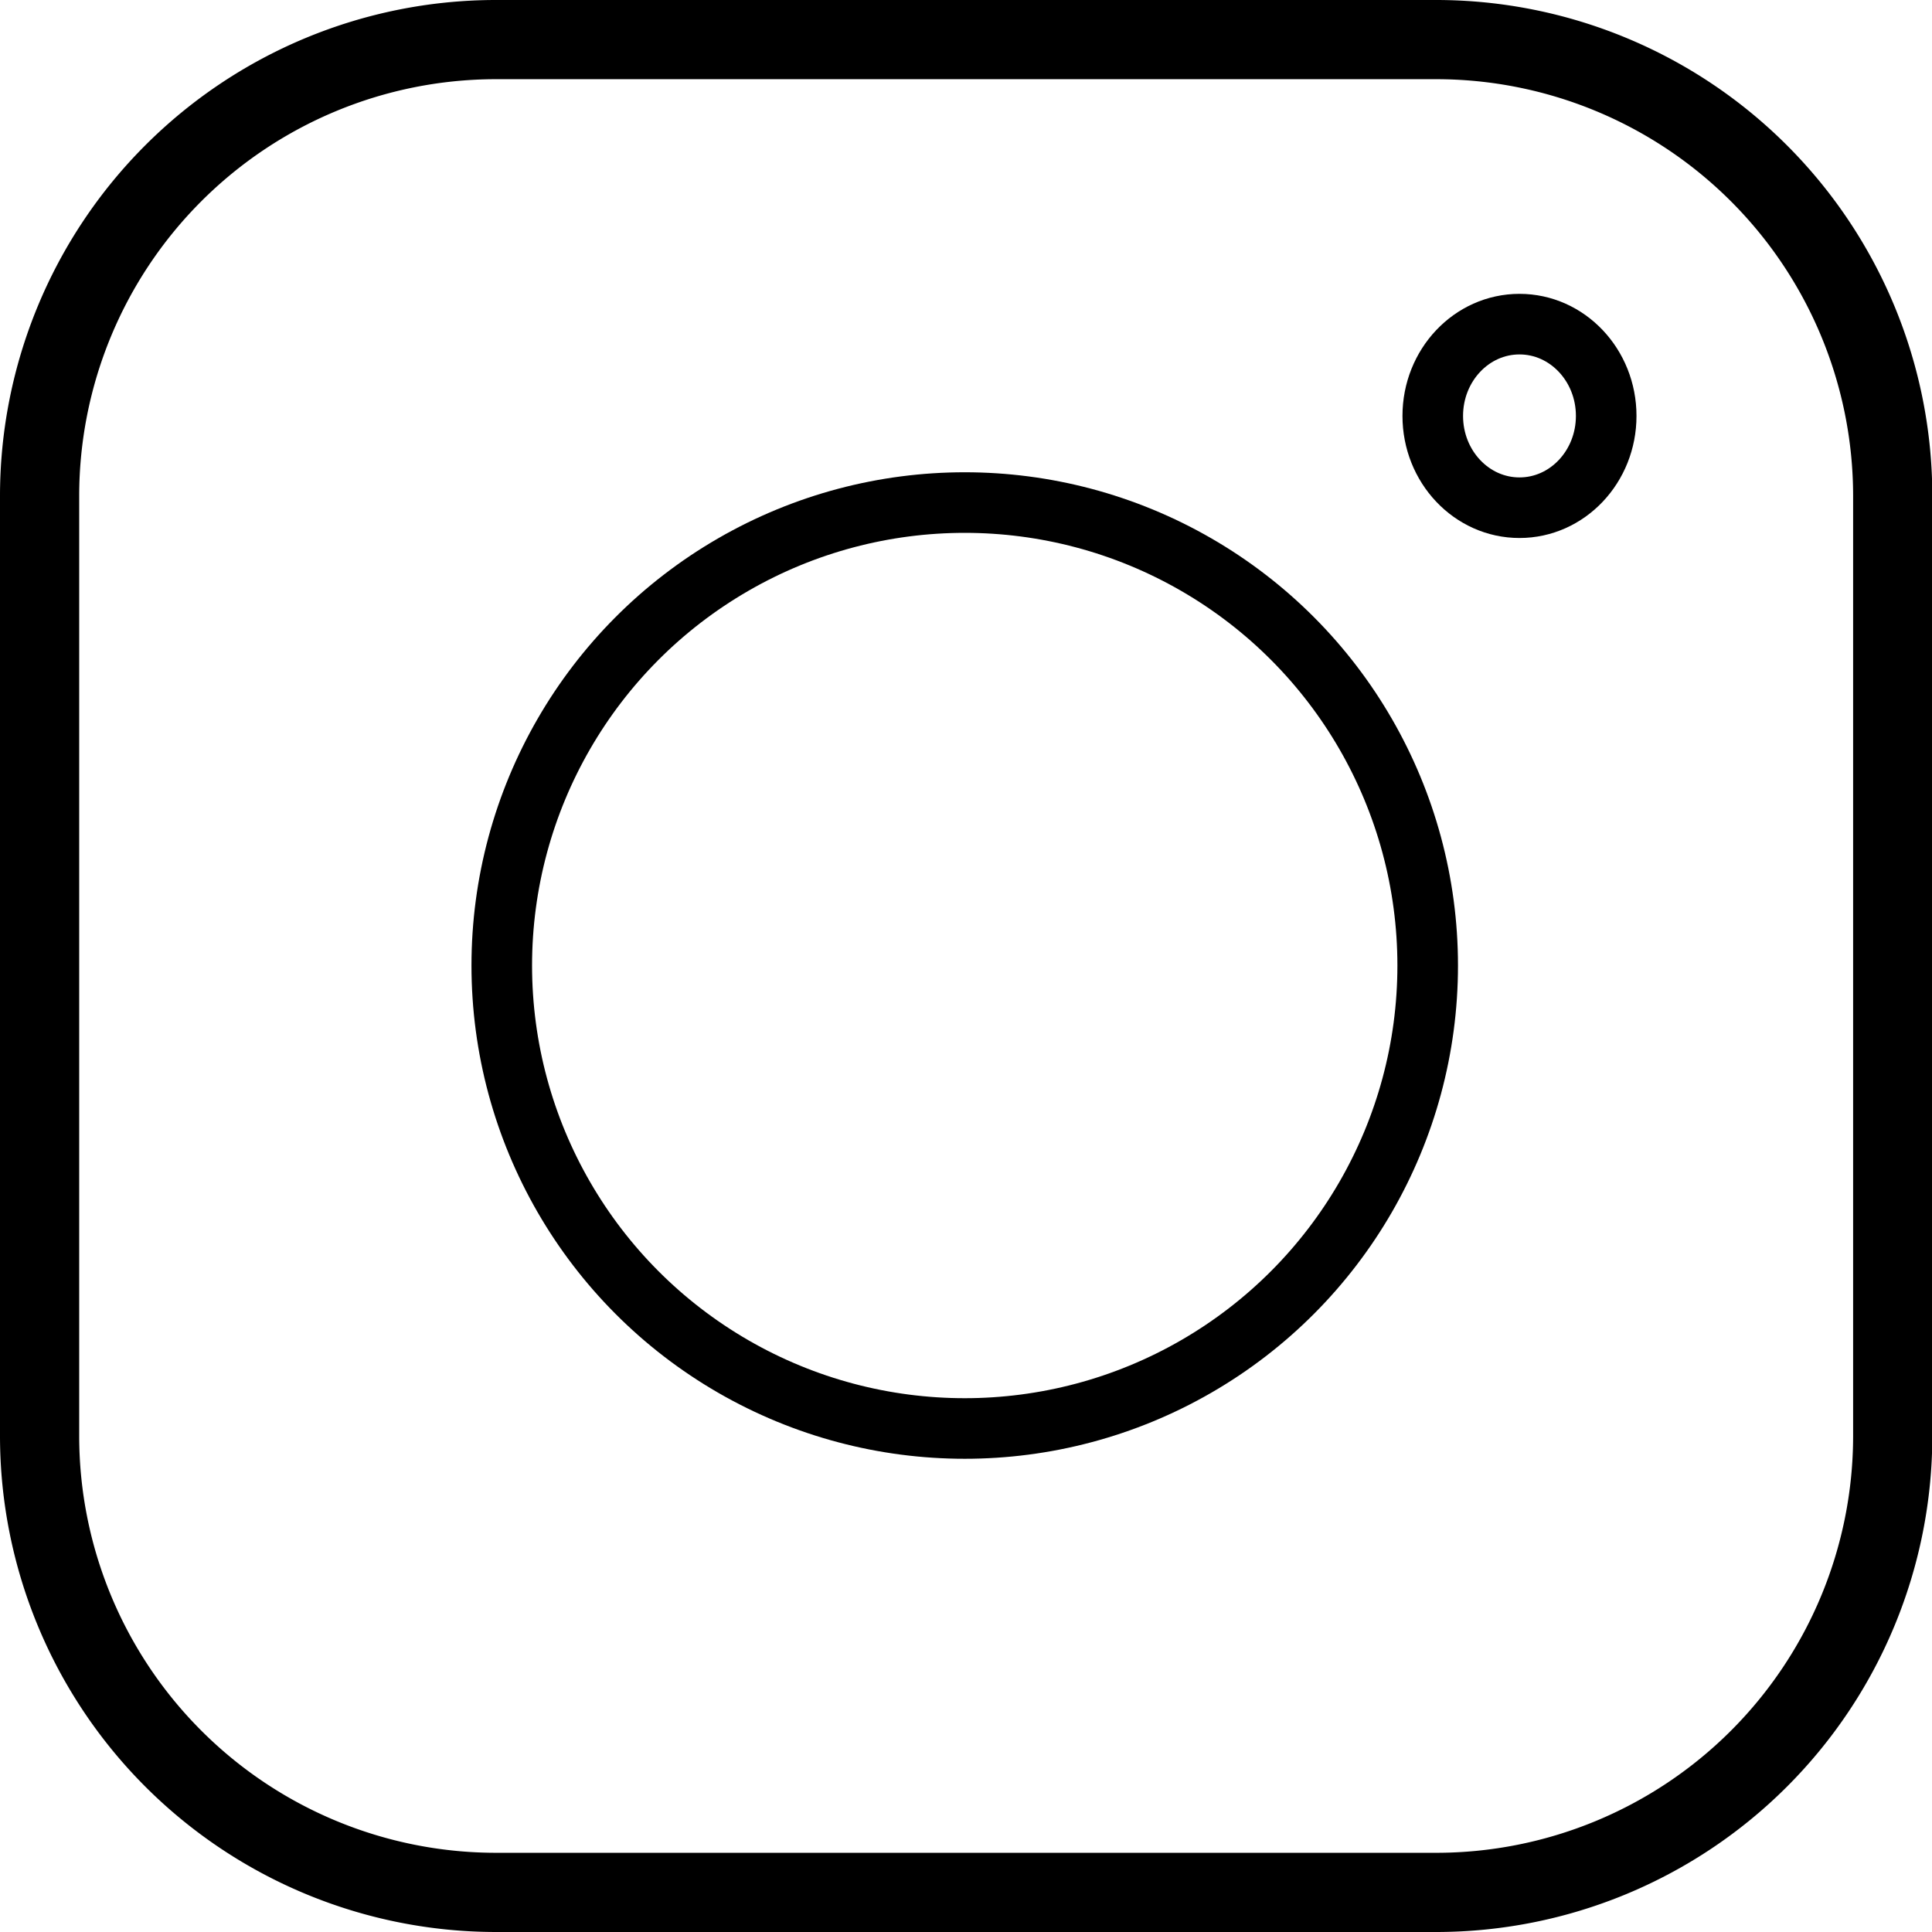
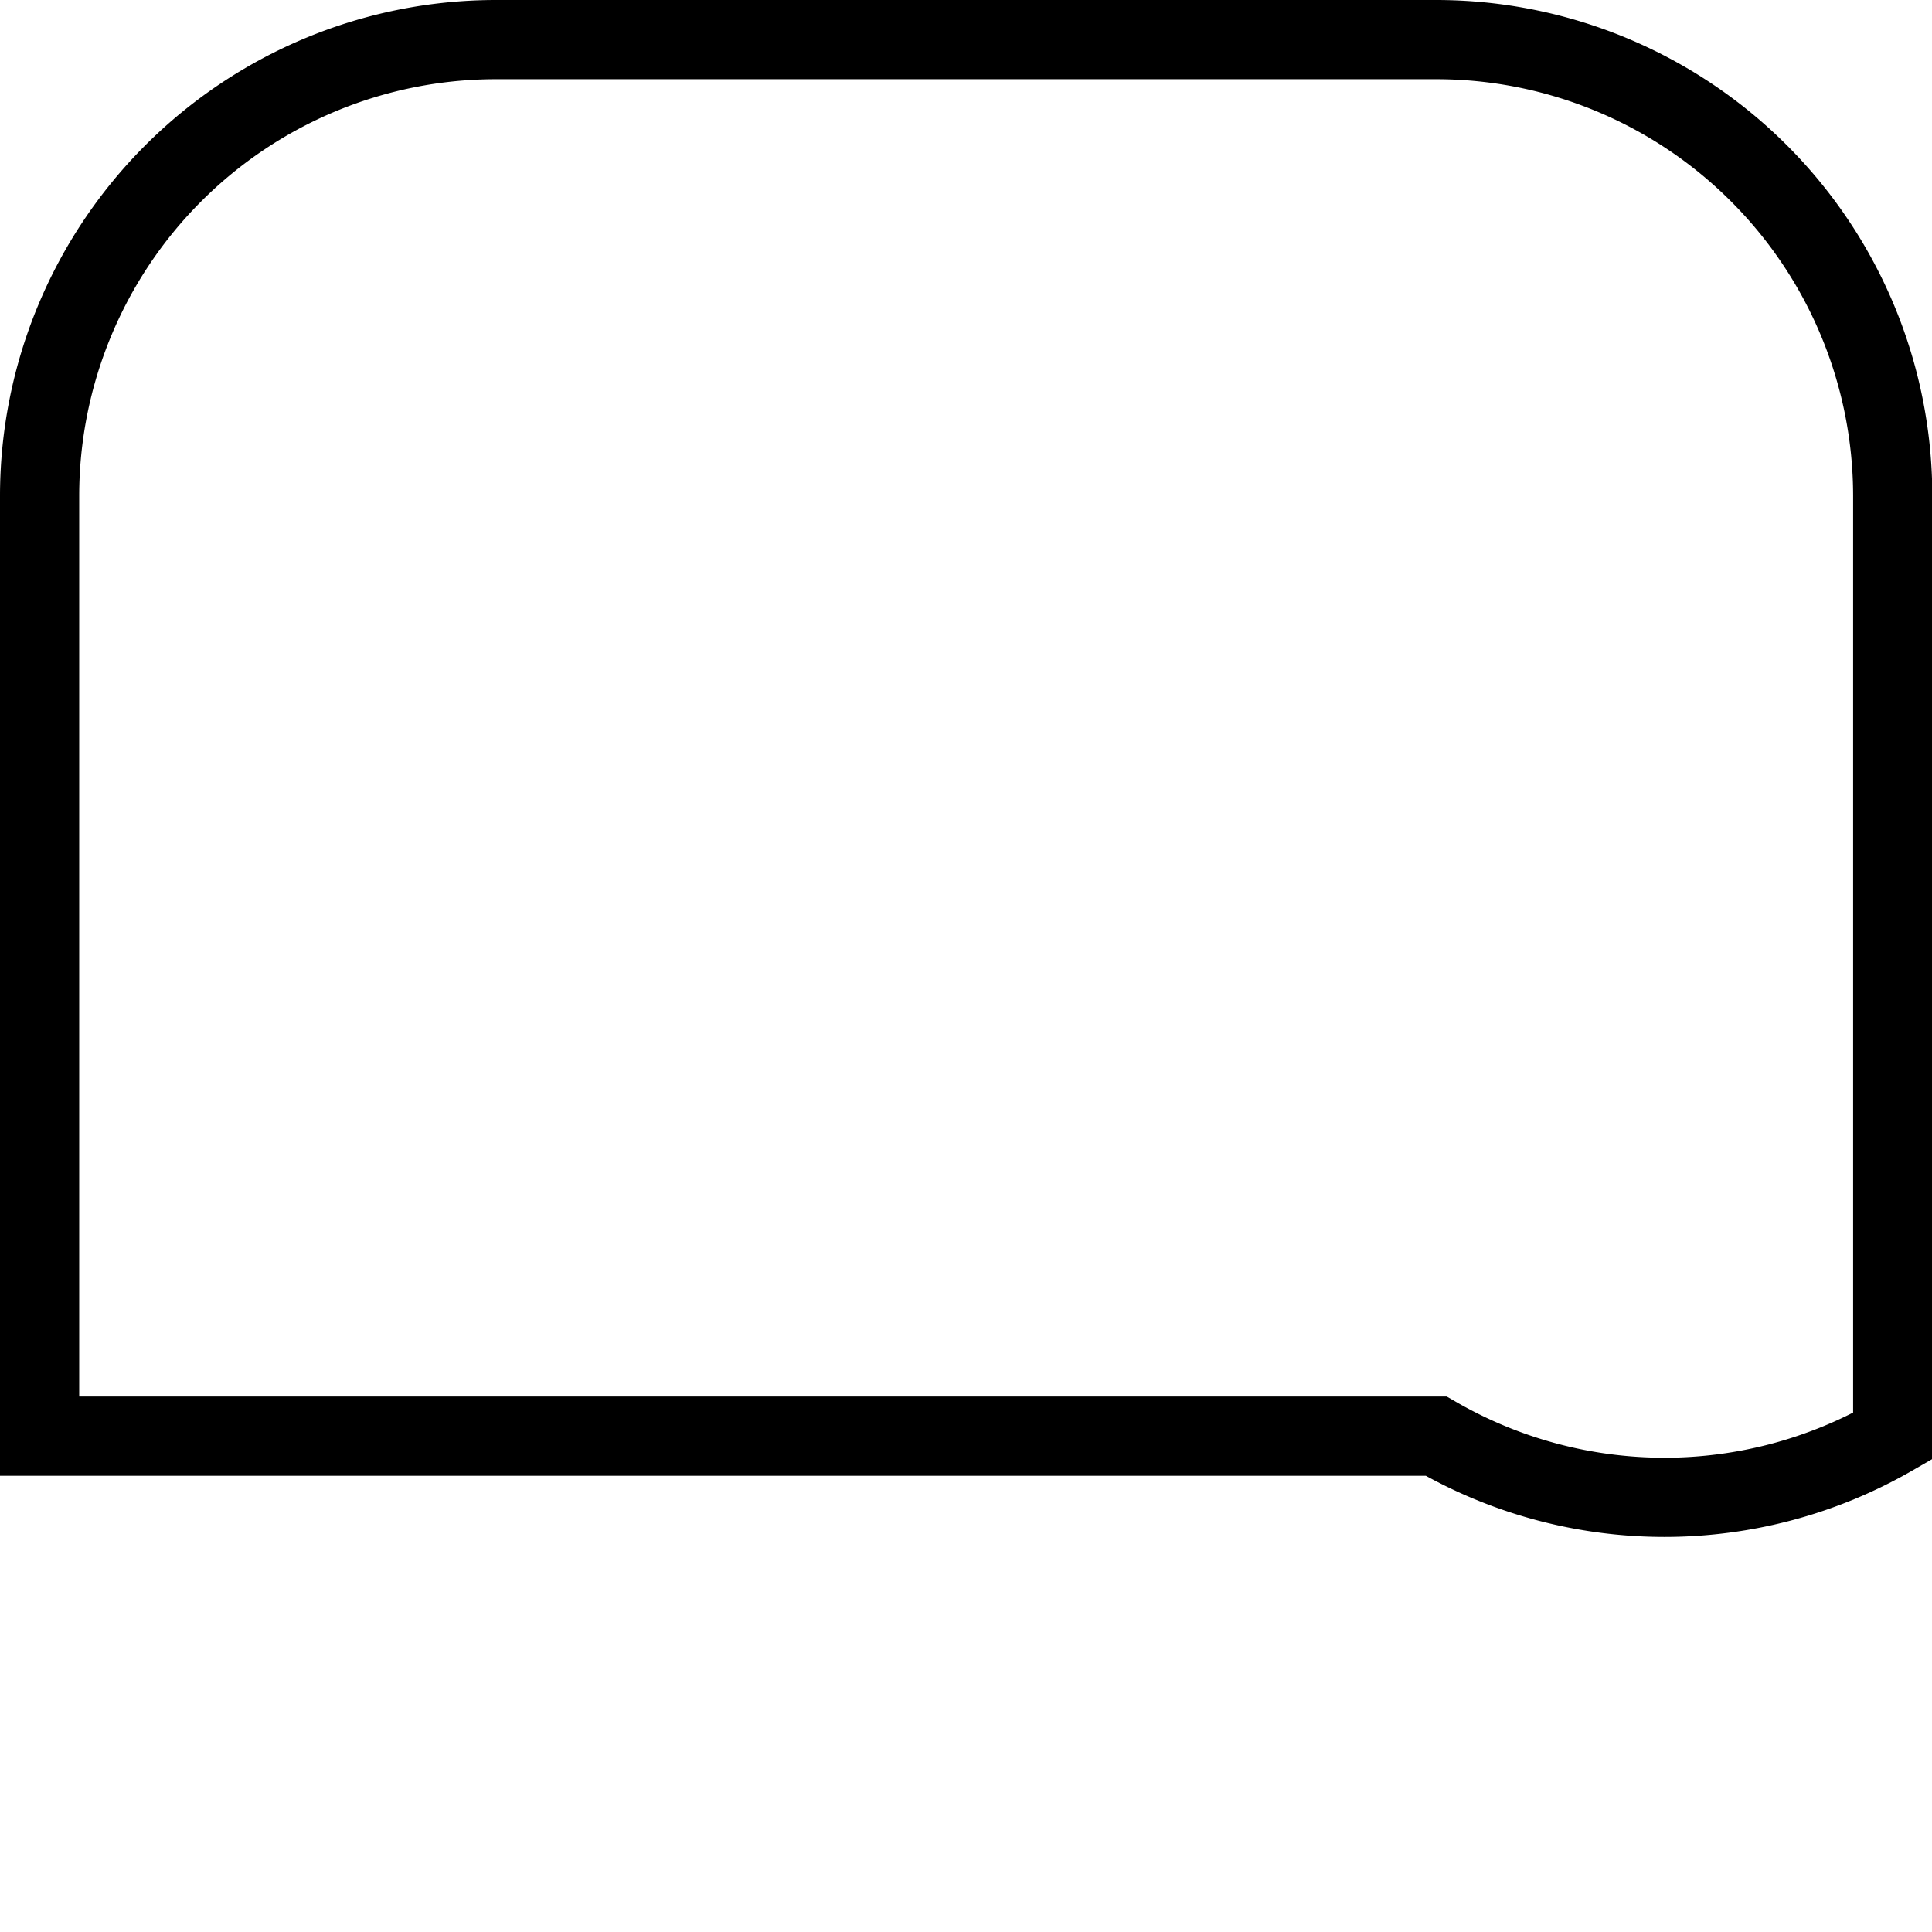
<svg xmlns="http://www.w3.org/2000/svg" width="24.396" height="24.396" viewBox="0 0 24.396 24.396">
  <g id="Gruppe_1" data-name="Gruppe 1" transform="translate(-427.5 -365.5)">
-     <path id="Pfad_1" data-name="Pfad 1" d="M6.751.55A5.764,5.764,0,0,0,1,6.311V18.185a5.766,5.766,0,0,0,5.761,5.761H18.635A5.766,5.766,0,0,0,24.4,18.185V6.311A5.766,5.766,0,0,0,18.635.55Z" transform="translate(427 365.45)" fill="none" stroke="#000" stroke-width="1" />
-     <circle id="Ellipse_1" data-name="Ellipse 1" cx="5.846" cy="5.846" r="5.846" transform="translate(433.836 371.846)" fill="none" stroke="#000" stroke-width="0.765" />
-     <ellipse id="Ellipse_2" data-name="Ellipse 2" cx="1.095" cy="1.159" rx="1.095" ry="1.159" transform="translate(445.592 369.593)" fill="none" stroke="#000" stroke-width="0.765" />
+     <path id="Pfad_1" data-name="Pfad 1" d="M6.751.55A5.764,5.764,0,0,0,1,6.311V18.185H18.635A5.766,5.766,0,0,0,24.4,18.185V6.311A5.766,5.766,0,0,0,18.635.55Z" transform="translate(427 365.45)" fill="none" stroke="#000" stroke-width="1" />
  </g>
</svg>